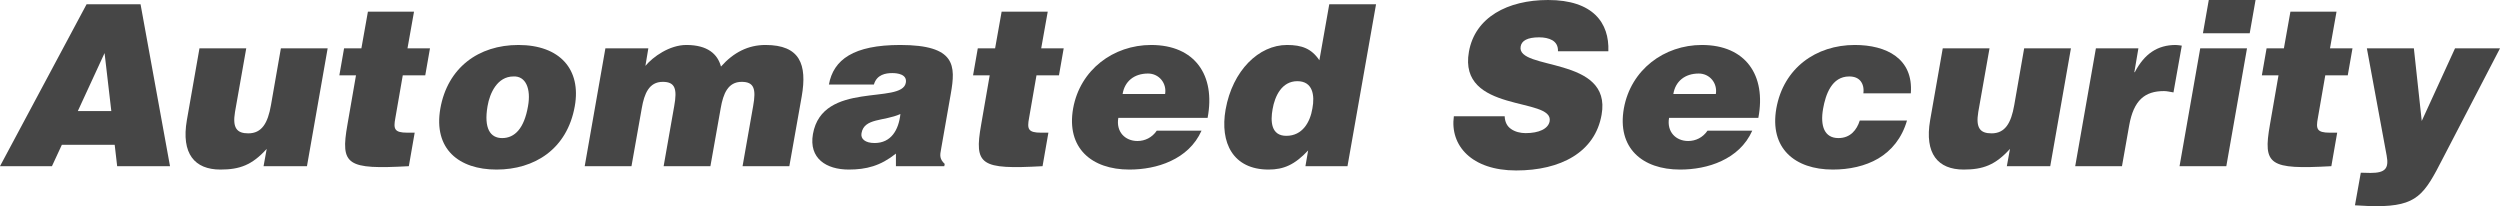
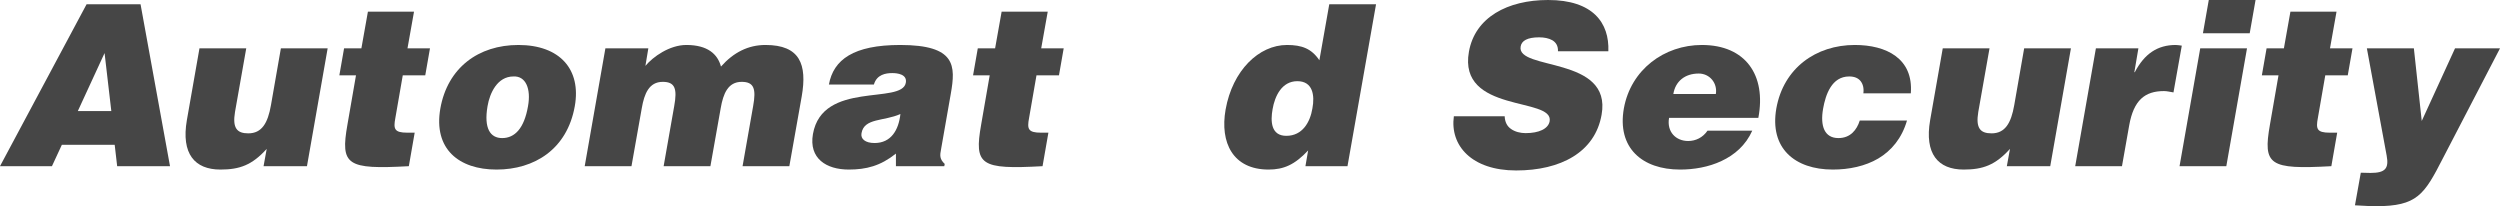
<svg xmlns="http://www.w3.org/2000/svg" id="_レイヤー_2" data-name="レイヤー 2" viewBox="0 0 222.34 18.34">
  <defs>
    <style>
      .cls-1 {
        fill: #464646;
      }
    </style>
  </defs>
  <g id="_デザイン" data-name="デザイン">
    <g>
      <path class="cls-1" d="M0,14.78L7.7.38h4.8l2.62,14.4h-4.7l-.22-1.9h-4.7l-.88,1.9H0ZM9.3,4.72l-2.38,5.16h2.98l-.6-5.16Z" />
      <path class="cls-1" d="M27.3,14.78h-3.86l.28-1.54c-1.3,1.44-2.4,1.84-4.12,1.84-2.28,0-3.5-1.4-2.98-4.4l1.12-6.38h4.16l-1,5.66c-.24,1.44.18,1.9,1.18,1.9,1.2,0,1.74-.9,2.02-2.52l.88-5.04h4.16l-1.84,10.48Z" />
      <path class="cls-1" d="M36.36,14.78c-5.52.3-6.1-.08-5.46-3.7l.76-4.38h-1.48l.42-2.4h1.54l.58-3.26h4.1l-.58,3.26h2l-.42,2.4h-2l-.66,3.8c-.18.96-.1,1.3,1.06,1.3h.66l-.52,2.98Z" />
      <path class="cls-1" d="M46.1,4c3.7,0,5.6,2.18,5.02,5.44-.68,3.84-3.6,5.64-6.96,5.64s-5.62-1.84-5-5.42c.64-3.64,3.4-5.66,6.94-5.66ZM43.36,9.44c-.34,1.98.24,2.84,1.3,2.84,1.12,0,1.96-.86,2.3-2.84.28-1.54-.2-2.7-1.3-2.64-1.42,0-2.1,1.46-2.3,2.64Z" />
      <path class="cls-1" d="M53.84,4.3h3.82l-.26,1.56c.66-.8,2.14-1.86,3.64-1.86,1.88,0,2.78.8,3.08,1.92,1.12-1.26,2.42-1.92,3.96-1.92,3.06,0,3.72,1.72,3.22,4.58l-1.1,6.2h-4.16l.94-5.34c.28-1.54.08-2.16-1.02-2.16-1.22,0-1.64,1.06-1.86,2.32l-.92,5.18h-4.16l.94-5.34c.28-1.54.08-2.16-1.02-2.16-1.22,0-1.64,1.06-1.86,2.32l-.92,5.18h-4.16l1.84-10.48Z" />
      <path class="cls-1" d="M79.68,14.78v-1.12c-1.38,1.1-2.64,1.42-4.2,1.42-1.98,0-3.56-.98-3.18-3.16.84-4.76,7.92-2.6,8.26-4.56.14-.76-.76-.86-1.2-.86-.58,0-1.38.12-1.64,1.02h-4c.4-2.22,2.2-3.52,6.34-3.52,4.96,0,4.94,1.84,4.5,4.34l-.86,4.9c-.12.6-.14.9.32,1.34l-.04.2h-4.3ZM80.08,10.14c-1.48.66-3.22.34-3.46,1.7-.1.52.34.88,1.16.88,1.46,0,2.14-1.14,2.3-2.58Z" />
      <path class="cls-1" d="M92.72,14.78c-5.52.3-6.1-.08-5.46-3.7l.76-4.38h-1.48l.42-2.4h1.54l.58-3.26h4.1l-.58,3.26h2l-.42,2.4h-2l-.66,3.8c-.18.96-.1,1.3,1.06,1.3h.66l-.52,2.98Z" />
-       <path class="cls-1" d="M99.46,10.48c-.22,1.24.6,2.06,1.7,2.06.66,0,1.3-.3,1.72-.92h3.98c-.58,1.3-1.58,2.16-2.74,2.7-1.14.54-2.46.76-3.68.76-3.36,0-5.62-1.92-5-5.44.62-3.44,3.58-5.64,6.94-5.64,3.88,0,5.74,2.68,5.02,6.48h-7.94ZM103.62,8.36c.16-.96-.54-1.82-1.52-1.82-1.24,0-2.08.7-2.26,1.82h3.78Z" />
      <path class="cls-1" d="M116.1,14.78l.24-1.4c-1.2,1.28-2.18,1.7-3.52,1.7-3.16,0-4.34-2.38-3.82-5.34.62-3.48,2.96-5.74,5.46-5.74,1.32,0,2.18.32,2.88,1.36l.88-4.98h4.16l-2.54,14.4h-3.74ZM116.72,9.64c.22-1.16.04-2.42-1.34-2.42s-2,1.32-2.2,2.48c-.2,1.1-.14,2.38,1.22,2.38,1.44,0,2.12-1.22,2.32-2.44Z" />
-       <path class="cls-1" d="M138.56,4.56c.02-.5-.2-.8-.5-.98-.32-.18-.72-.26-1.18-.26-1.04,0-1.56.3-1.64.82-.38,2.16,8.14.82,7.2,6.06-.58,3.34-3.64,4.96-7.6,4.96s-5.9-2.22-5.54-4.82h4.52c.02.52.22.9.58,1.14.34.24.82.36,1.28.36,1.18,0,2.02-.38,2.14-1.06.38-2.18-8.16-.68-7.18-6.18.54-3.06,3.44-4.6,7.04-4.6,4,0,5.46,2.04,5.36,4.56h-4.48Z" />
+       <path class="cls-1" d="M138.56,4.56c.02-.5-.2-.8-.5-.98-.32-.18-.72-.26-1.18-.26-1.04,0-1.56.3-1.64.82-.38,2.16,8.14.82,7.2,6.06-.58,3.34-3.64,4.96-7.6,4.96s-5.9-2.22-5.54-4.82h4.52c.02.52.22.9.58,1.14.34.24.82.36,1.28.36,1.18,0,2.02-.38,2.14-1.06.38-2.18-8.16-.68-7.18-6.18.54-3.06,3.44-4.6,7.04-4.6,4,0,5.46,2.04,5.36,4.56h-4.48" />
      <path class="cls-1" d="M148.44,10.48c-.22,1.24.6,2.06,1.7,2.06.66,0,1.3-.3,1.72-.92h3.98c-.58,1.3-1.58,2.16-2.74,2.7-1.14.54-2.46.76-3.68.76-3.36,0-5.62-1.92-5-5.44.62-3.44,3.58-5.64,6.94-5.64,3.88,0,5.74,2.68,5.02,6.48h-7.94ZM152.6,8.36c.16-.96-.54-1.82-1.52-1.82-1.24,0-2.08.7-2.26,1.82h3.78Z" />
      <path class="cls-1" d="M165.72,8.3c.06-.46-.04-.82-.24-1.08-.22-.28-.56-.42-1.02-.42-1.56,0-2.1,1.62-2.32,2.86-.28,1.58.14,2.62,1.36,2.62,1.08,0,1.64-.74,1.9-1.56h4.2c-.46,1.58-1.38,2.68-2.56,3.38-1.16.68-2.58.98-4.04.98-3.38,0-5.64-1.9-5.02-5.44.64-3.58,3.52-5.64,6.98-5.64,2.8,0,5.22,1.2,4.98,4.3h-4.22Z" />
      <path class="cls-1" d="M182.34,14.78h-3.86l.28-1.54c-1.3,1.44-2.4,1.84-4.12,1.84-2.28,0-3.5-1.4-2.98-4.4l1.12-6.38h4.16l-1,5.66c-.24,1.44.18,1.9,1.18,1.9,1.2,0,1.74-.9,2.02-2.52l.88-5.04h4.16l-1.84,10.48Z" />
      <path class="cls-1" d="M186.4,4.3h3.78l-.36,2.12h.04c.86-1.64,2.02-2.42,3.64-2.42.18,0,.36.04.54.06l-.74,4.16c-.28-.04-.56-.12-.84-.12-1.7,0-2.7.8-3.1,3.06l-.64,3.62h-4.16l1.84-10.48Z" />
      <path class="cls-1" d="M193.84,14.78l1.84-10.48h4.16l-1.84,10.48h-4.16ZM196.44,0h4.16l-.52,2.96h-4.16l.52-2.96Z" />
      <path class="cls-1" d="M207.34,14.78c-5.52.3-6.1-.08-5.46-3.7l.76-4.38h-1.48l.42-2.4h1.54l.58-3.26h4.1l-.58,3.26h2l-.42,2.4h-2l-.66,3.8c-.18.96-.1,1.3,1.06,1.3h.66l-.52,2.98Z" />
      <path class="cls-1" d="M215.38,10.76l2.96-6.46h4l-5.08,9.78c-1.66,3.24-2.28,4.26-5.98,4.26-.76,0-1.52-.08-1.84-.08l.52-2.9c.3,0,.58.02.86.02,1.3,0,1.66-.38,1.44-1.54l-1.76-9.54h4.18l.7,6.46Z" />
    </g>
  </g>
</svg>